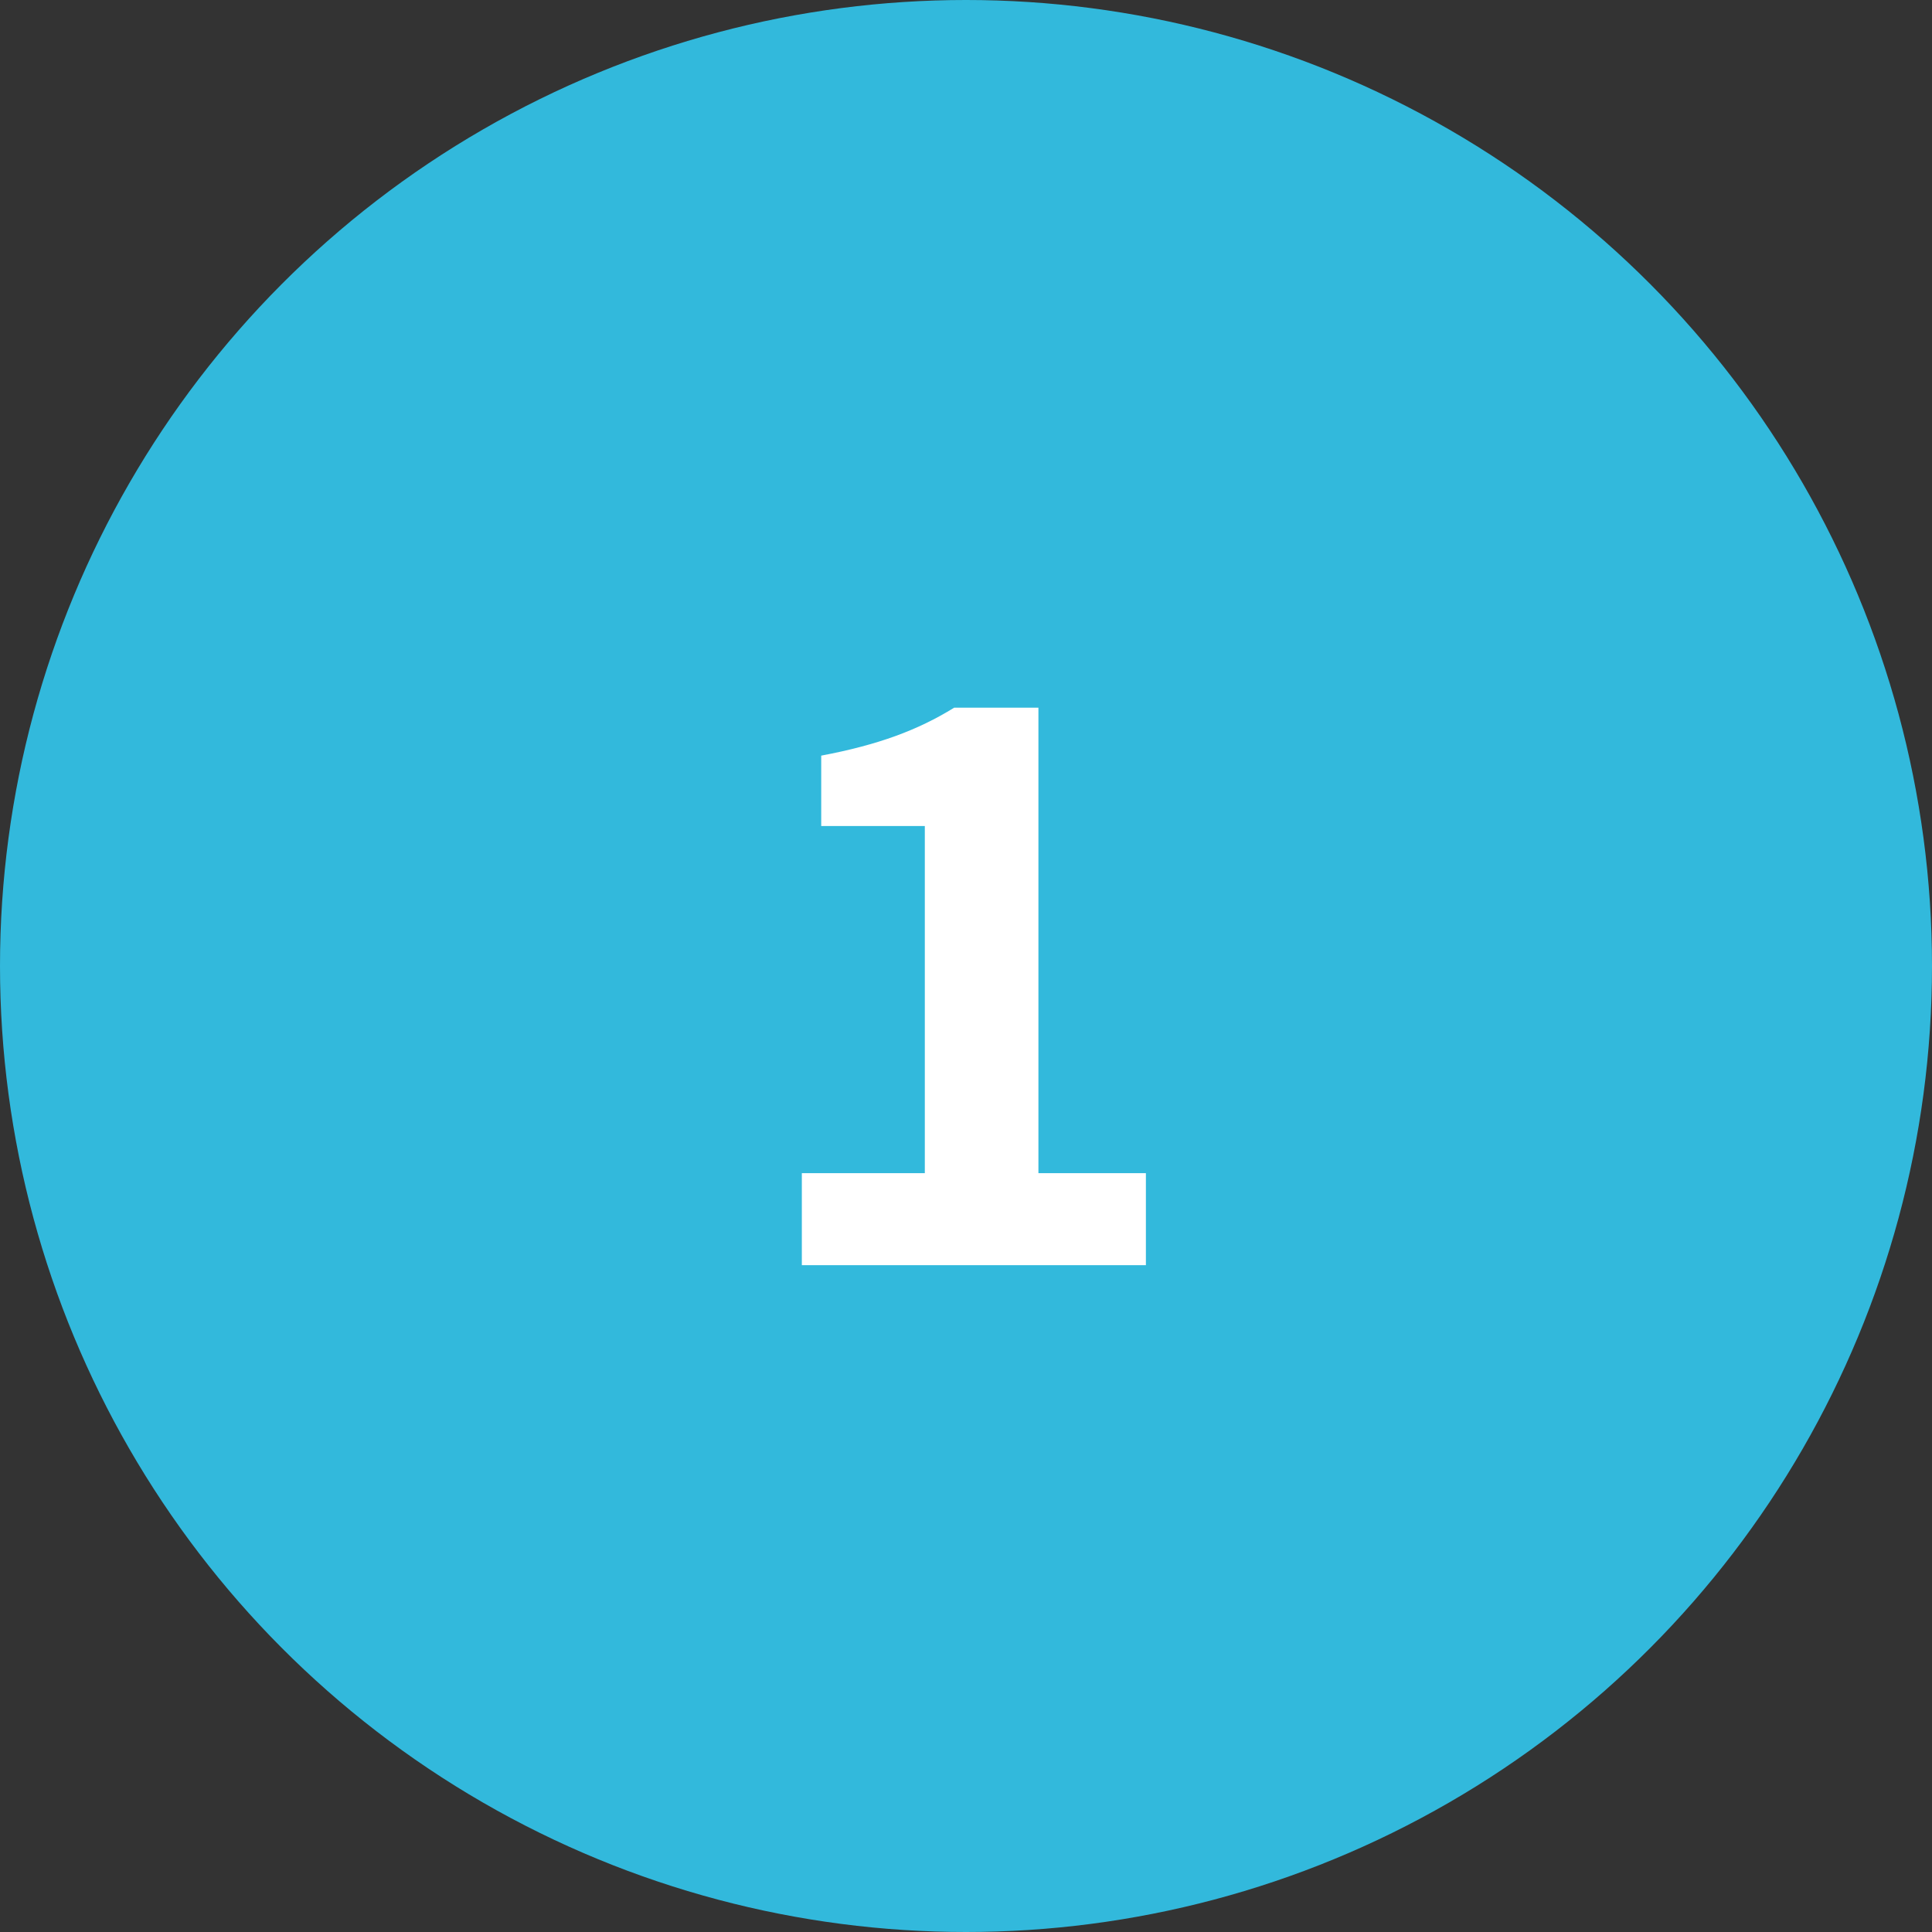
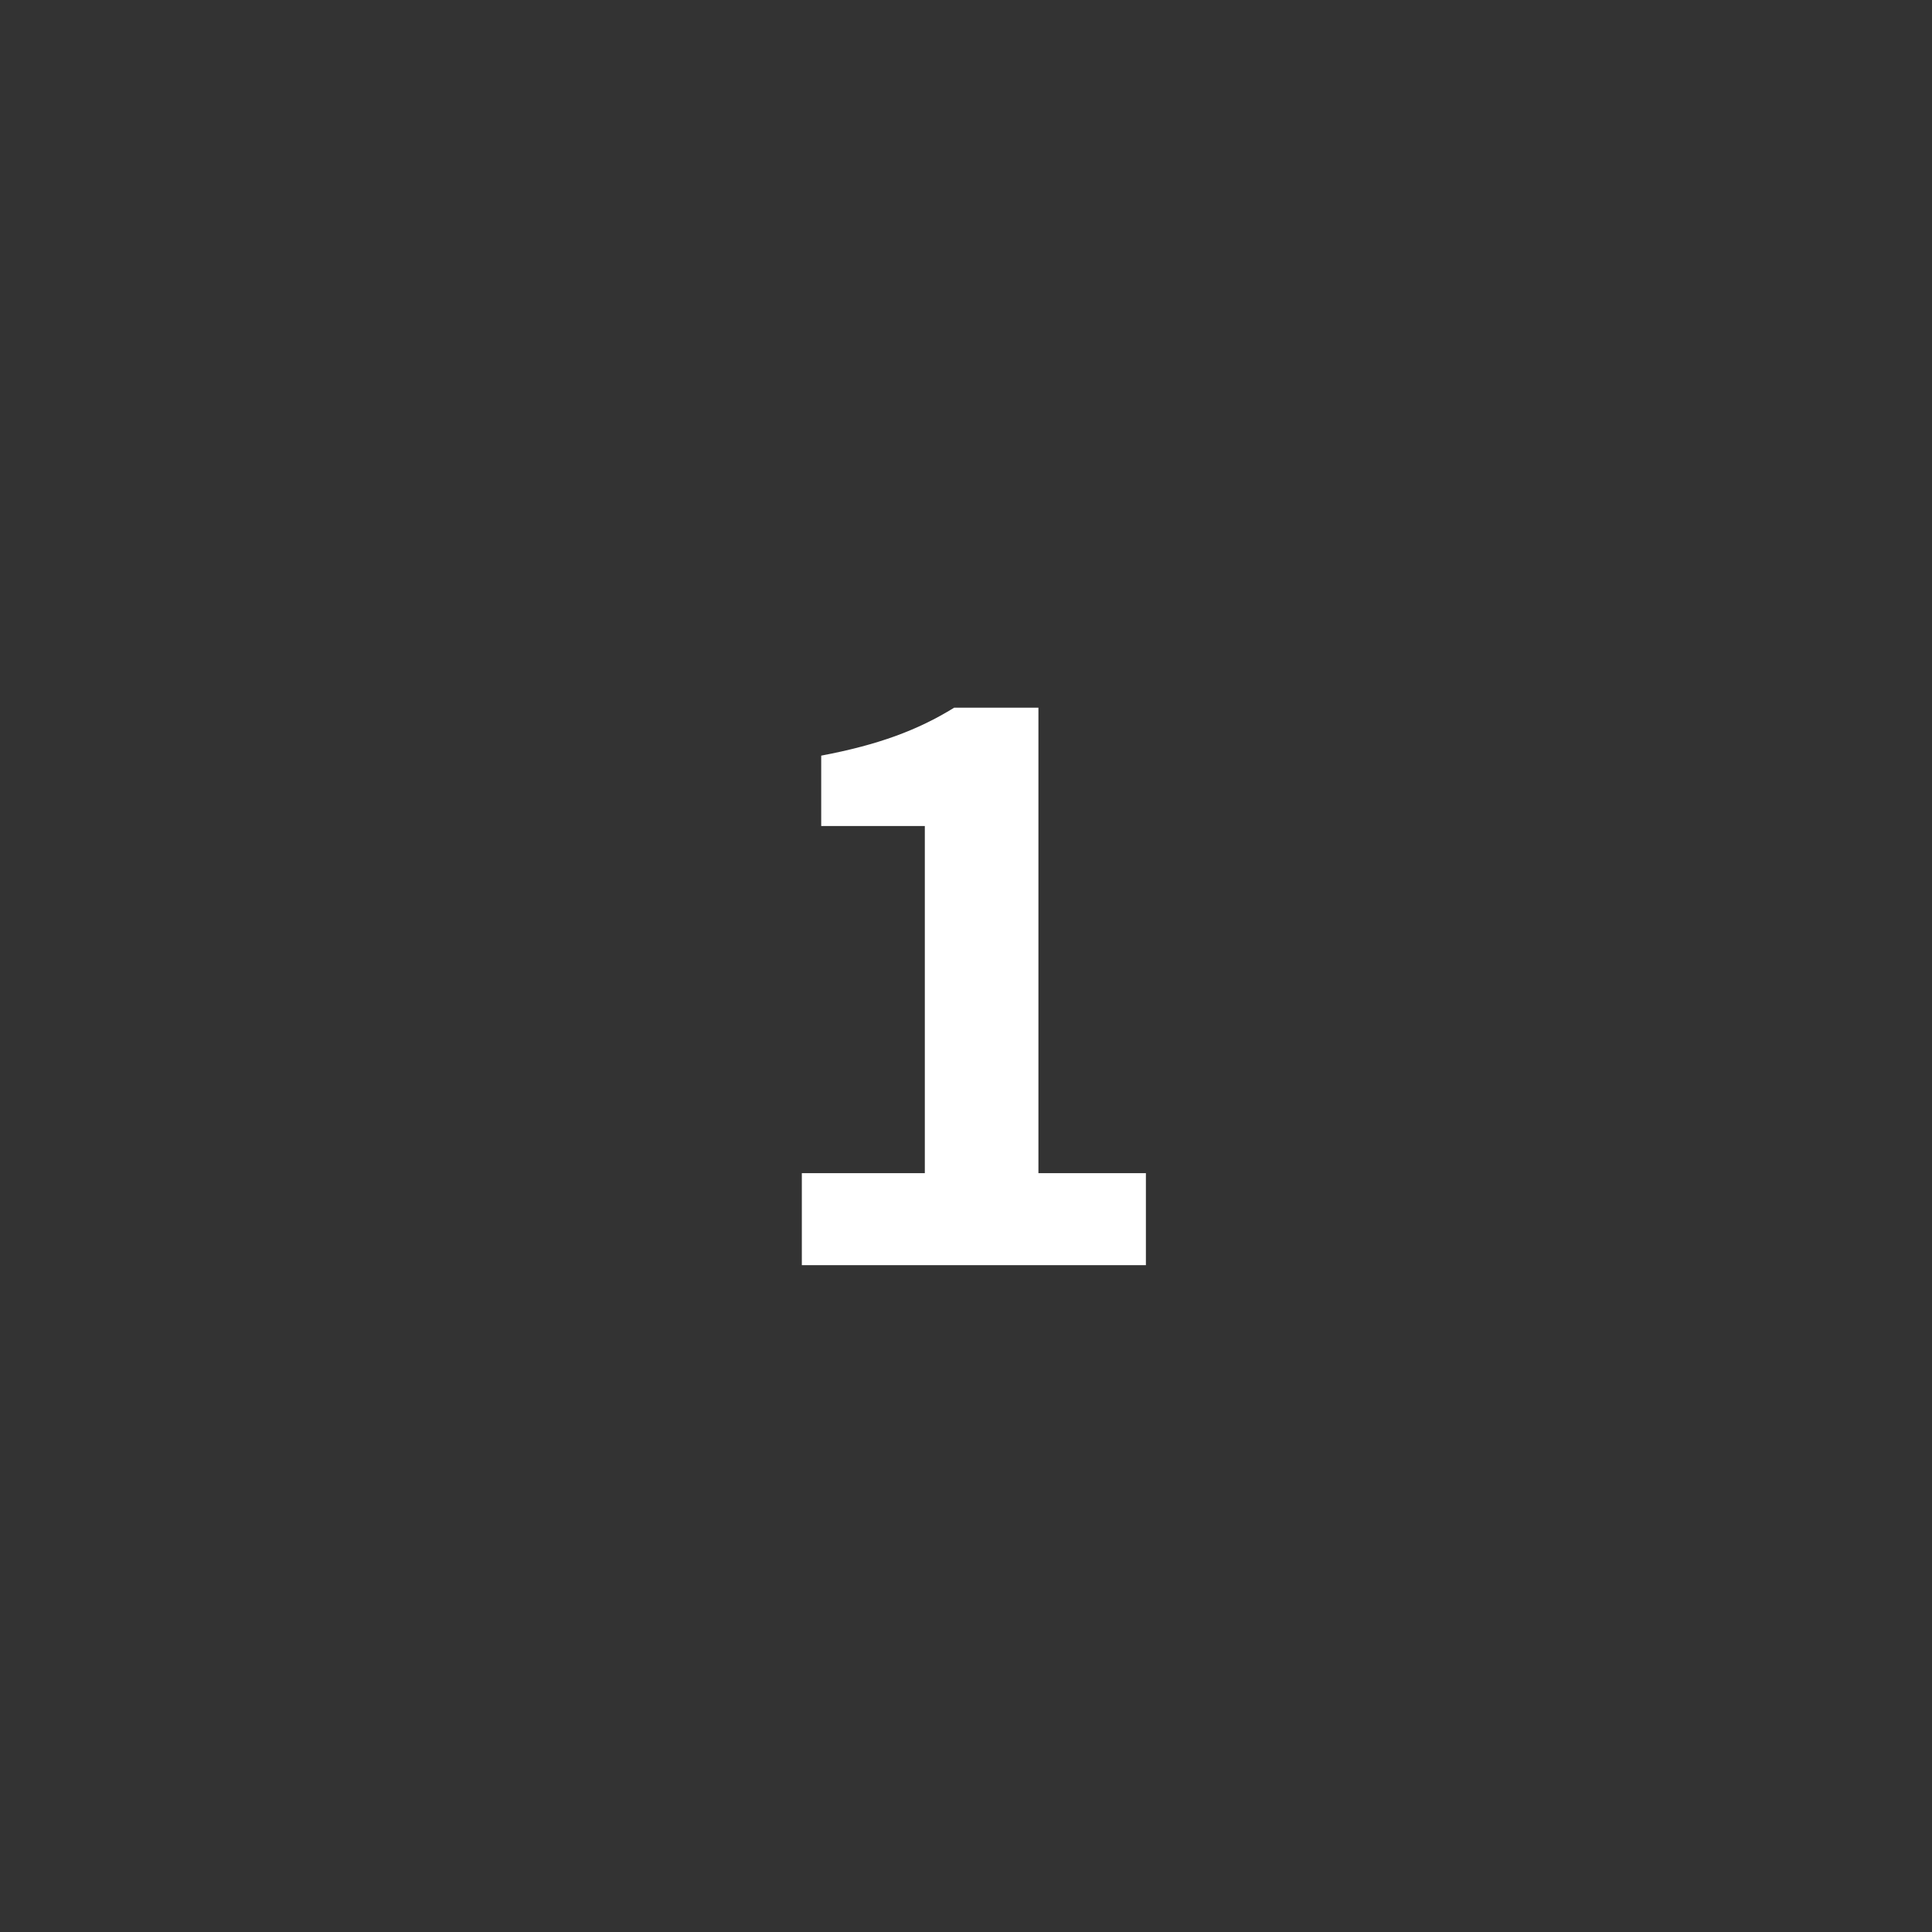
<svg xmlns="http://www.w3.org/2000/svg" id="_レイヤー_2" data-name="レイヤー 2" viewBox="0 0 35 35">
  <rect x="0" y="0" width="35" height="35" fill="#333333" stroke="none" />
  <defs>
    <style>
      .cls-1 {
        fill: #fff;
      }

      .cls-2 {
        fill: #32b9dc;
      }
    </style>
  </defs>
  <g id="_メイン" data-name="メイン">
    <g>
-       <circle class="cls-2" cx="17.5" cy="17.5" r="17.5" />
      <path class="cls-1" d="M14.526,21.253h2.228v-6.289h-1.877v-1.275c1.036-.196,1.751-.462,2.409-.869h1.526v8.433h1.947v1.667h-6.233v-1.667Z" />
    </g>
  </g>
</svg>